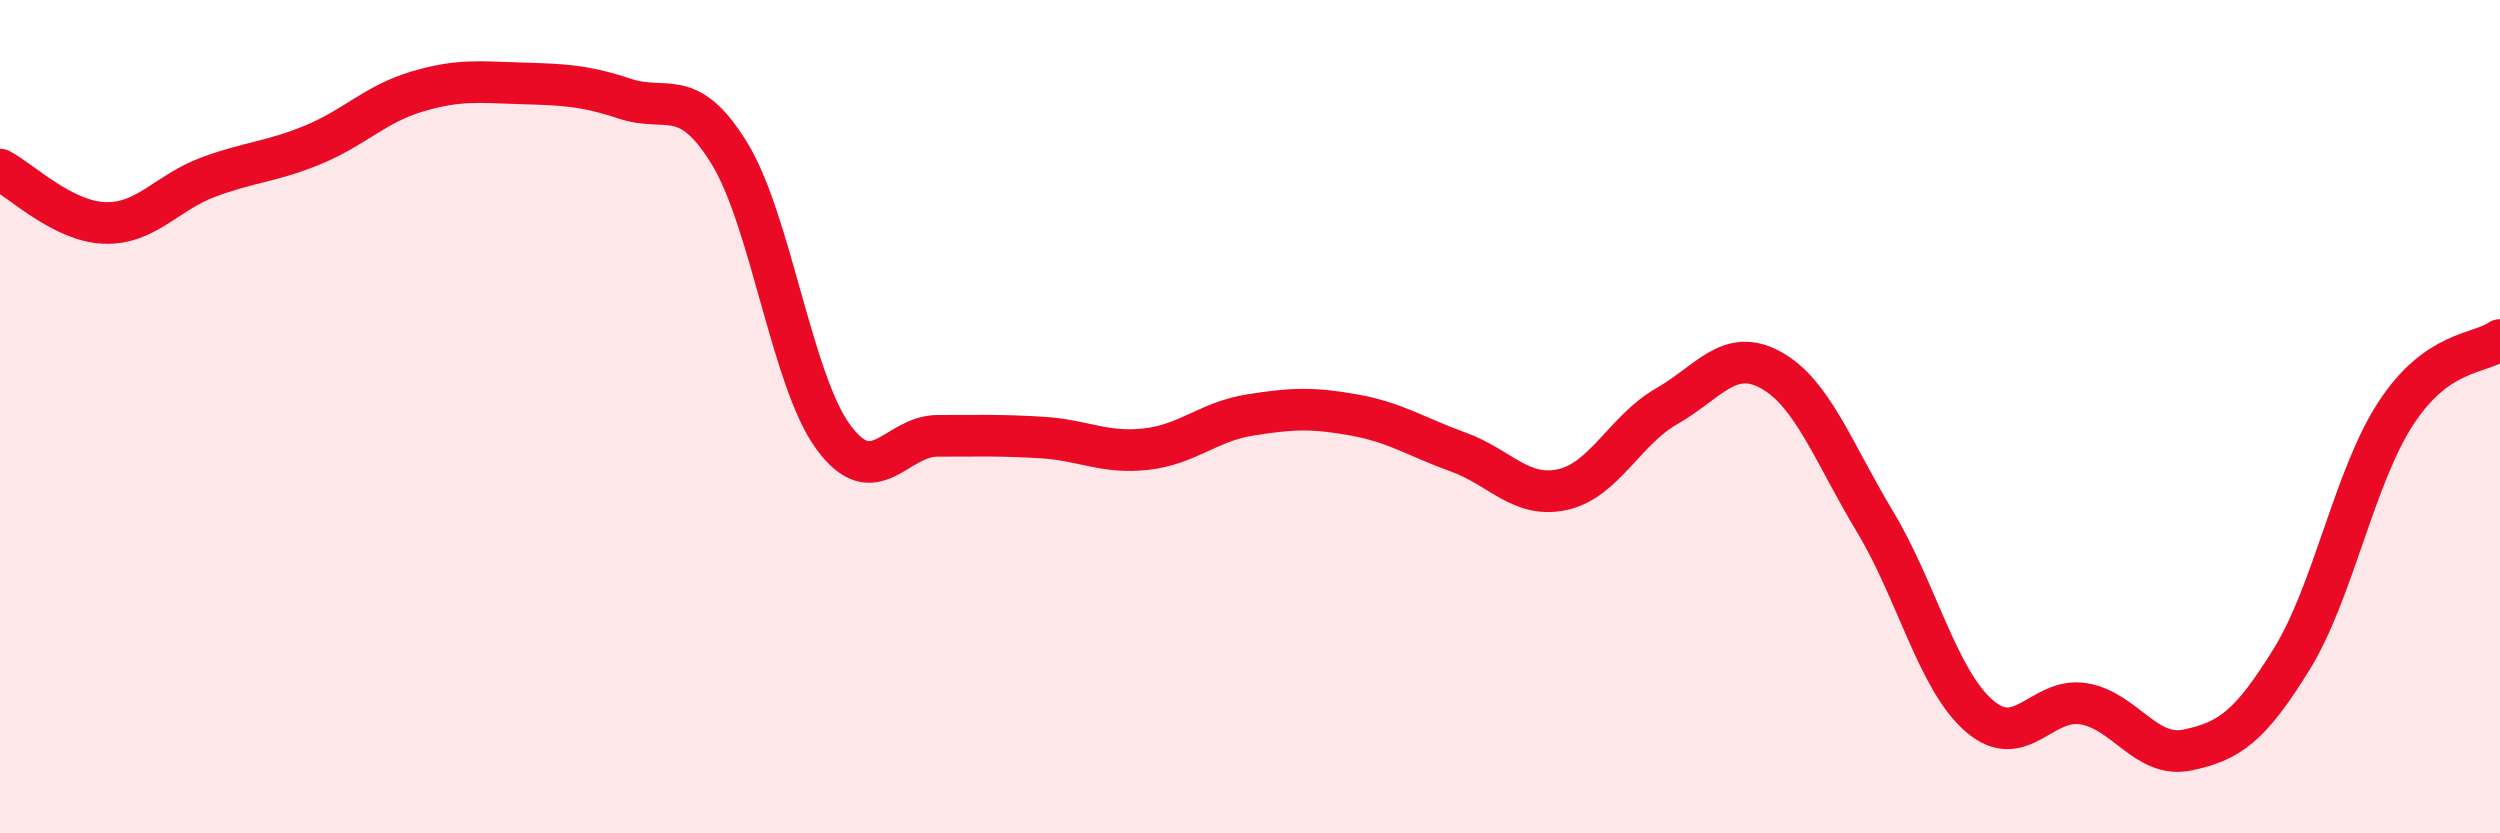
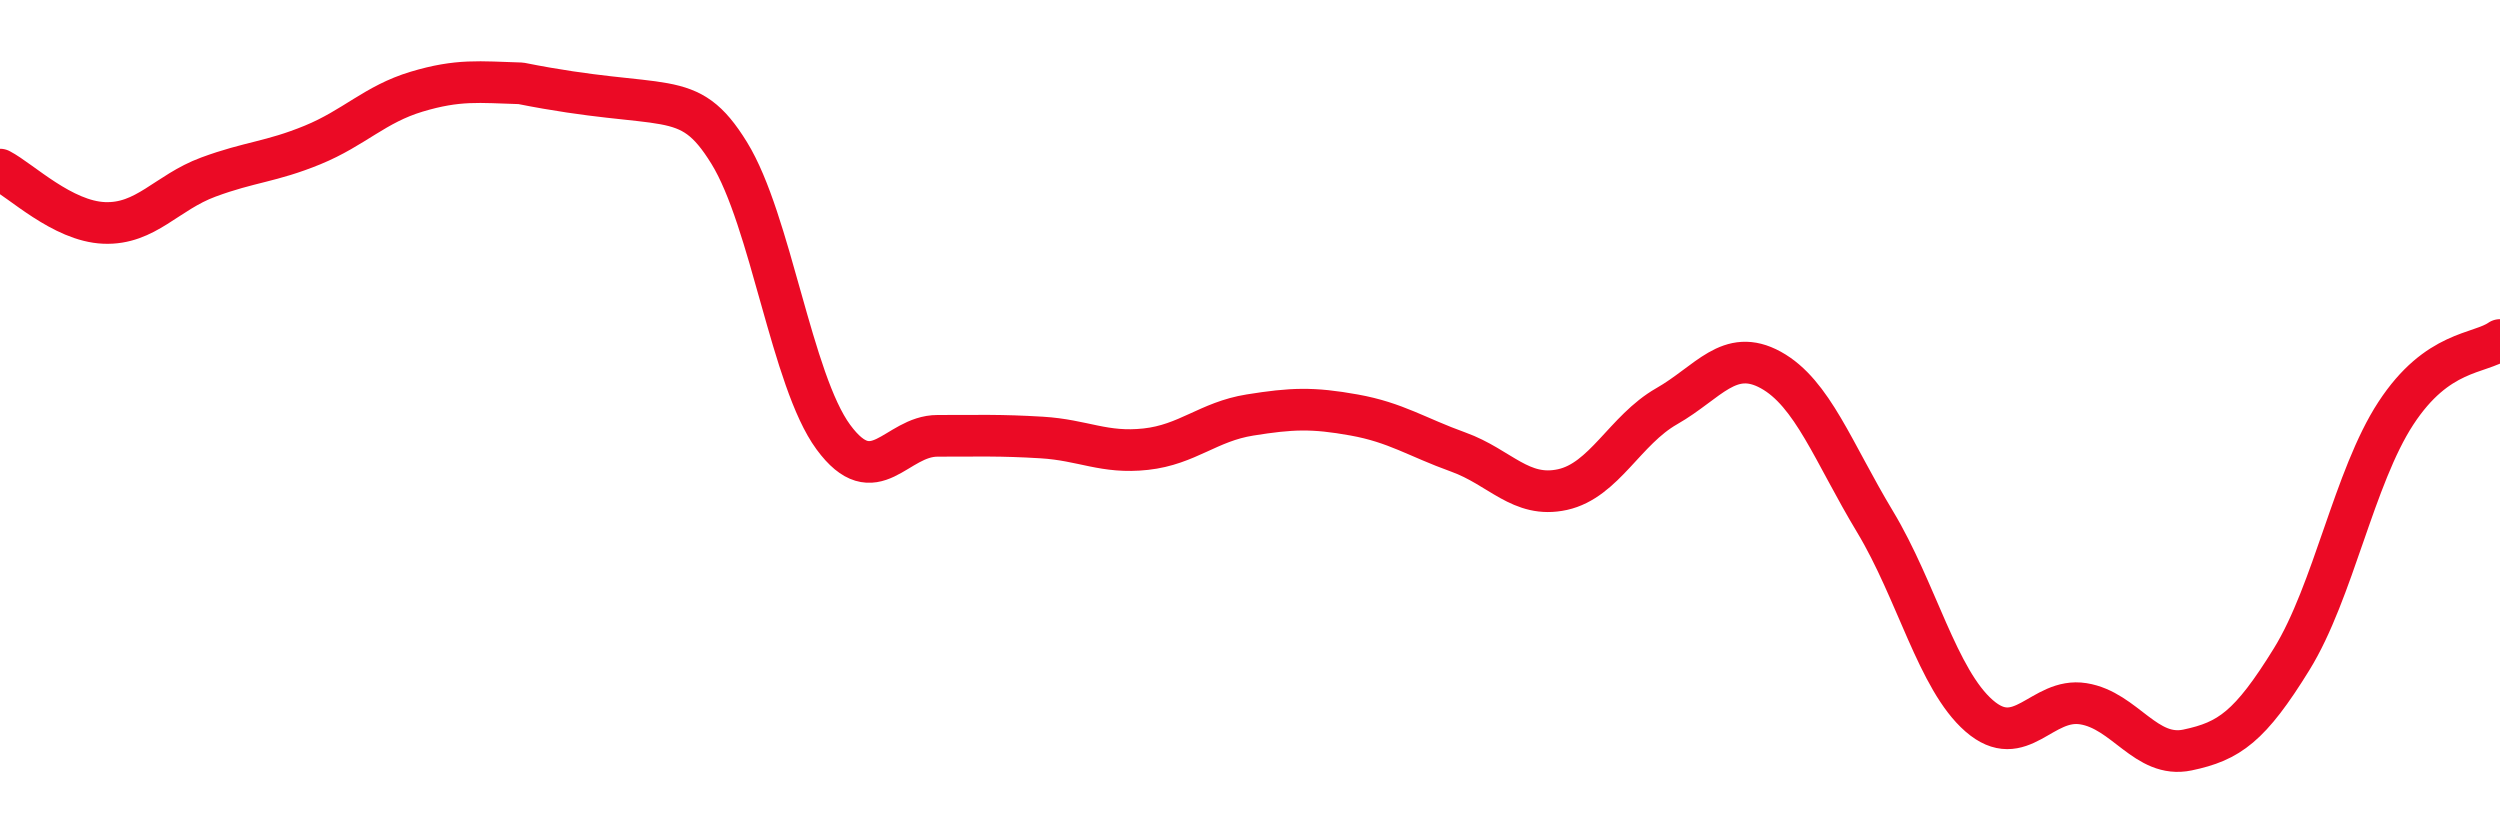
<svg xmlns="http://www.w3.org/2000/svg" width="60" height="20" viewBox="0 0 60 20">
-   <path d="M 0,4.07 C 0.5,4.33 1.5,5.31 2.5,5.35 C 3.5,5.39 4,4.62 5,4.25 C 6,3.88 6.5,3.89 7.5,3.48 C 8.5,3.07 9,2.5 10,2.2 C 11,1.9 11.5,1.97 12.5,2 C 13.5,2.03 14,2.04 15,2.37 C 16,2.7 16.5,2.05 17.5,3.67 C 18.5,5.29 19,9.13 20,10.49 C 21,11.85 21.5,10.46 22.5,10.46 C 23.5,10.46 24,10.44 25,10.5 C 26,10.56 26.5,10.89 27.5,10.78 C 28.5,10.67 29,10.12 30,9.96 C 31,9.8 31.5,9.78 32.5,9.96 C 33.5,10.14 34,10.49 35,10.85 C 36,11.21 36.5,11.97 37.5,11.75 C 38.5,11.53 39,10.32 40,9.75 C 41,9.18 41.5,8.33 42.5,8.88 C 43.5,9.43 44,10.86 45,12.52 C 46,14.18 46.5,16.31 47.5,17.18 C 48.5,18.05 49,16.73 50,16.89 C 51,17.05 51.5,18.21 52.5,18 C 53.5,17.79 54,17.44 55,15.82 C 56,14.2 56.5,11.45 57.5,9.92 C 58.5,8.39 59.5,8.51 60,8.16L60 20L0 20Z" fill="#EB0A25" opacity="0.1" stroke-linecap="round" stroke-linejoin="round" />
-   <path d="M 0,4.07 C 0.5,4.33 1.5,5.31 2.5,5.35 C 3.5,5.39 4,4.62 5,4.25 C 6,3.88 6.5,3.89 7.5,3.48 C 8.5,3.07 9,2.5 10,2.2 C 11,1.9 11.5,1.97 12.5,2 C 13.5,2.03 14,2.04 15,2.37 C 16,2.7 16.5,2.05 17.5,3.67 C 18.5,5.29 19,9.13 20,10.49 C 21,11.85 21.5,10.46 22.5,10.46 C 23.5,10.46 24,10.44 25,10.5 C 26,10.56 26.5,10.89 27.5,10.78 C 28.5,10.67 29,10.12 30,9.96 C 31,9.8 31.5,9.78 32.5,9.96 C 33.5,10.14 34,10.49 35,10.85 C 36,11.21 36.5,11.97 37.5,11.75 C 38.5,11.53 39,10.32 40,9.75 C 41,9.18 41.5,8.33 42.5,8.88 C 43.5,9.43 44,10.86 45,12.52 C 46,14.18 46.5,16.31 47.5,17.18 C 48.5,18.05 49,16.73 50,16.89 C 51,17.05 51.5,18.21 52.5,18 C 53.5,17.79 54,17.44 55,15.82 C 56,14.2 56.5,11.45 57.5,9.92 C 58.5,8.39 59.5,8.51 60,8.16" stroke="#EB0A25" stroke-width="1" fill="none" stroke-linecap="round" stroke-linejoin="round" />
+   <path d="M 0,4.07 C 0.5,4.33 1.5,5.31 2.5,5.35 C 3.5,5.39 4,4.62 5,4.25 C 6,3.88 6.5,3.89 7.5,3.48 C 8.5,3.07 9,2.5 10,2.2 C 11,1.9 11.5,1.97 12.5,2 C 16,2.7 16.5,2.05 17.5,3.67 C 18.5,5.29 19,9.13 20,10.49 C 21,11.85 21.5,10.46 22.5,10.46 C 23.5,10.46 24,10.44 25,10.5 C 26,10.56 26.5,10.89 27.5,10.78 C 28.5,10.67 29,10.12 30,9.96 C 31,9.8 31.5,9.78 32.5,9.96 C 33.5,10.14 34,10.49 35,10.85 C 36,11.21 36.5,11.97 37.5,11.75 C 38.5,11.53 39,10.32 40,9.75 C 41,9.18 41.5,8.33 42.5,8.88 C 43.5,9.43 44,10.86 45,12.52 C 46,14.18 46.5,16.31 47.5,17.18 C 48.5,18.05 49,16.73 50,16.89 C 51,17.05 51.5,18.21 52.5,18 C 53.5,17.79 54,17.44 55,15.82 C 56,14.2 56.5,11.45 57.5,9.92 C 58.5,8.39 59.5,8.51 60,8.16" stroke="#EB0A25" stroke-width="1" fill="none" stroke-linecap="round" stroke-linejoin="round" />
</svg>